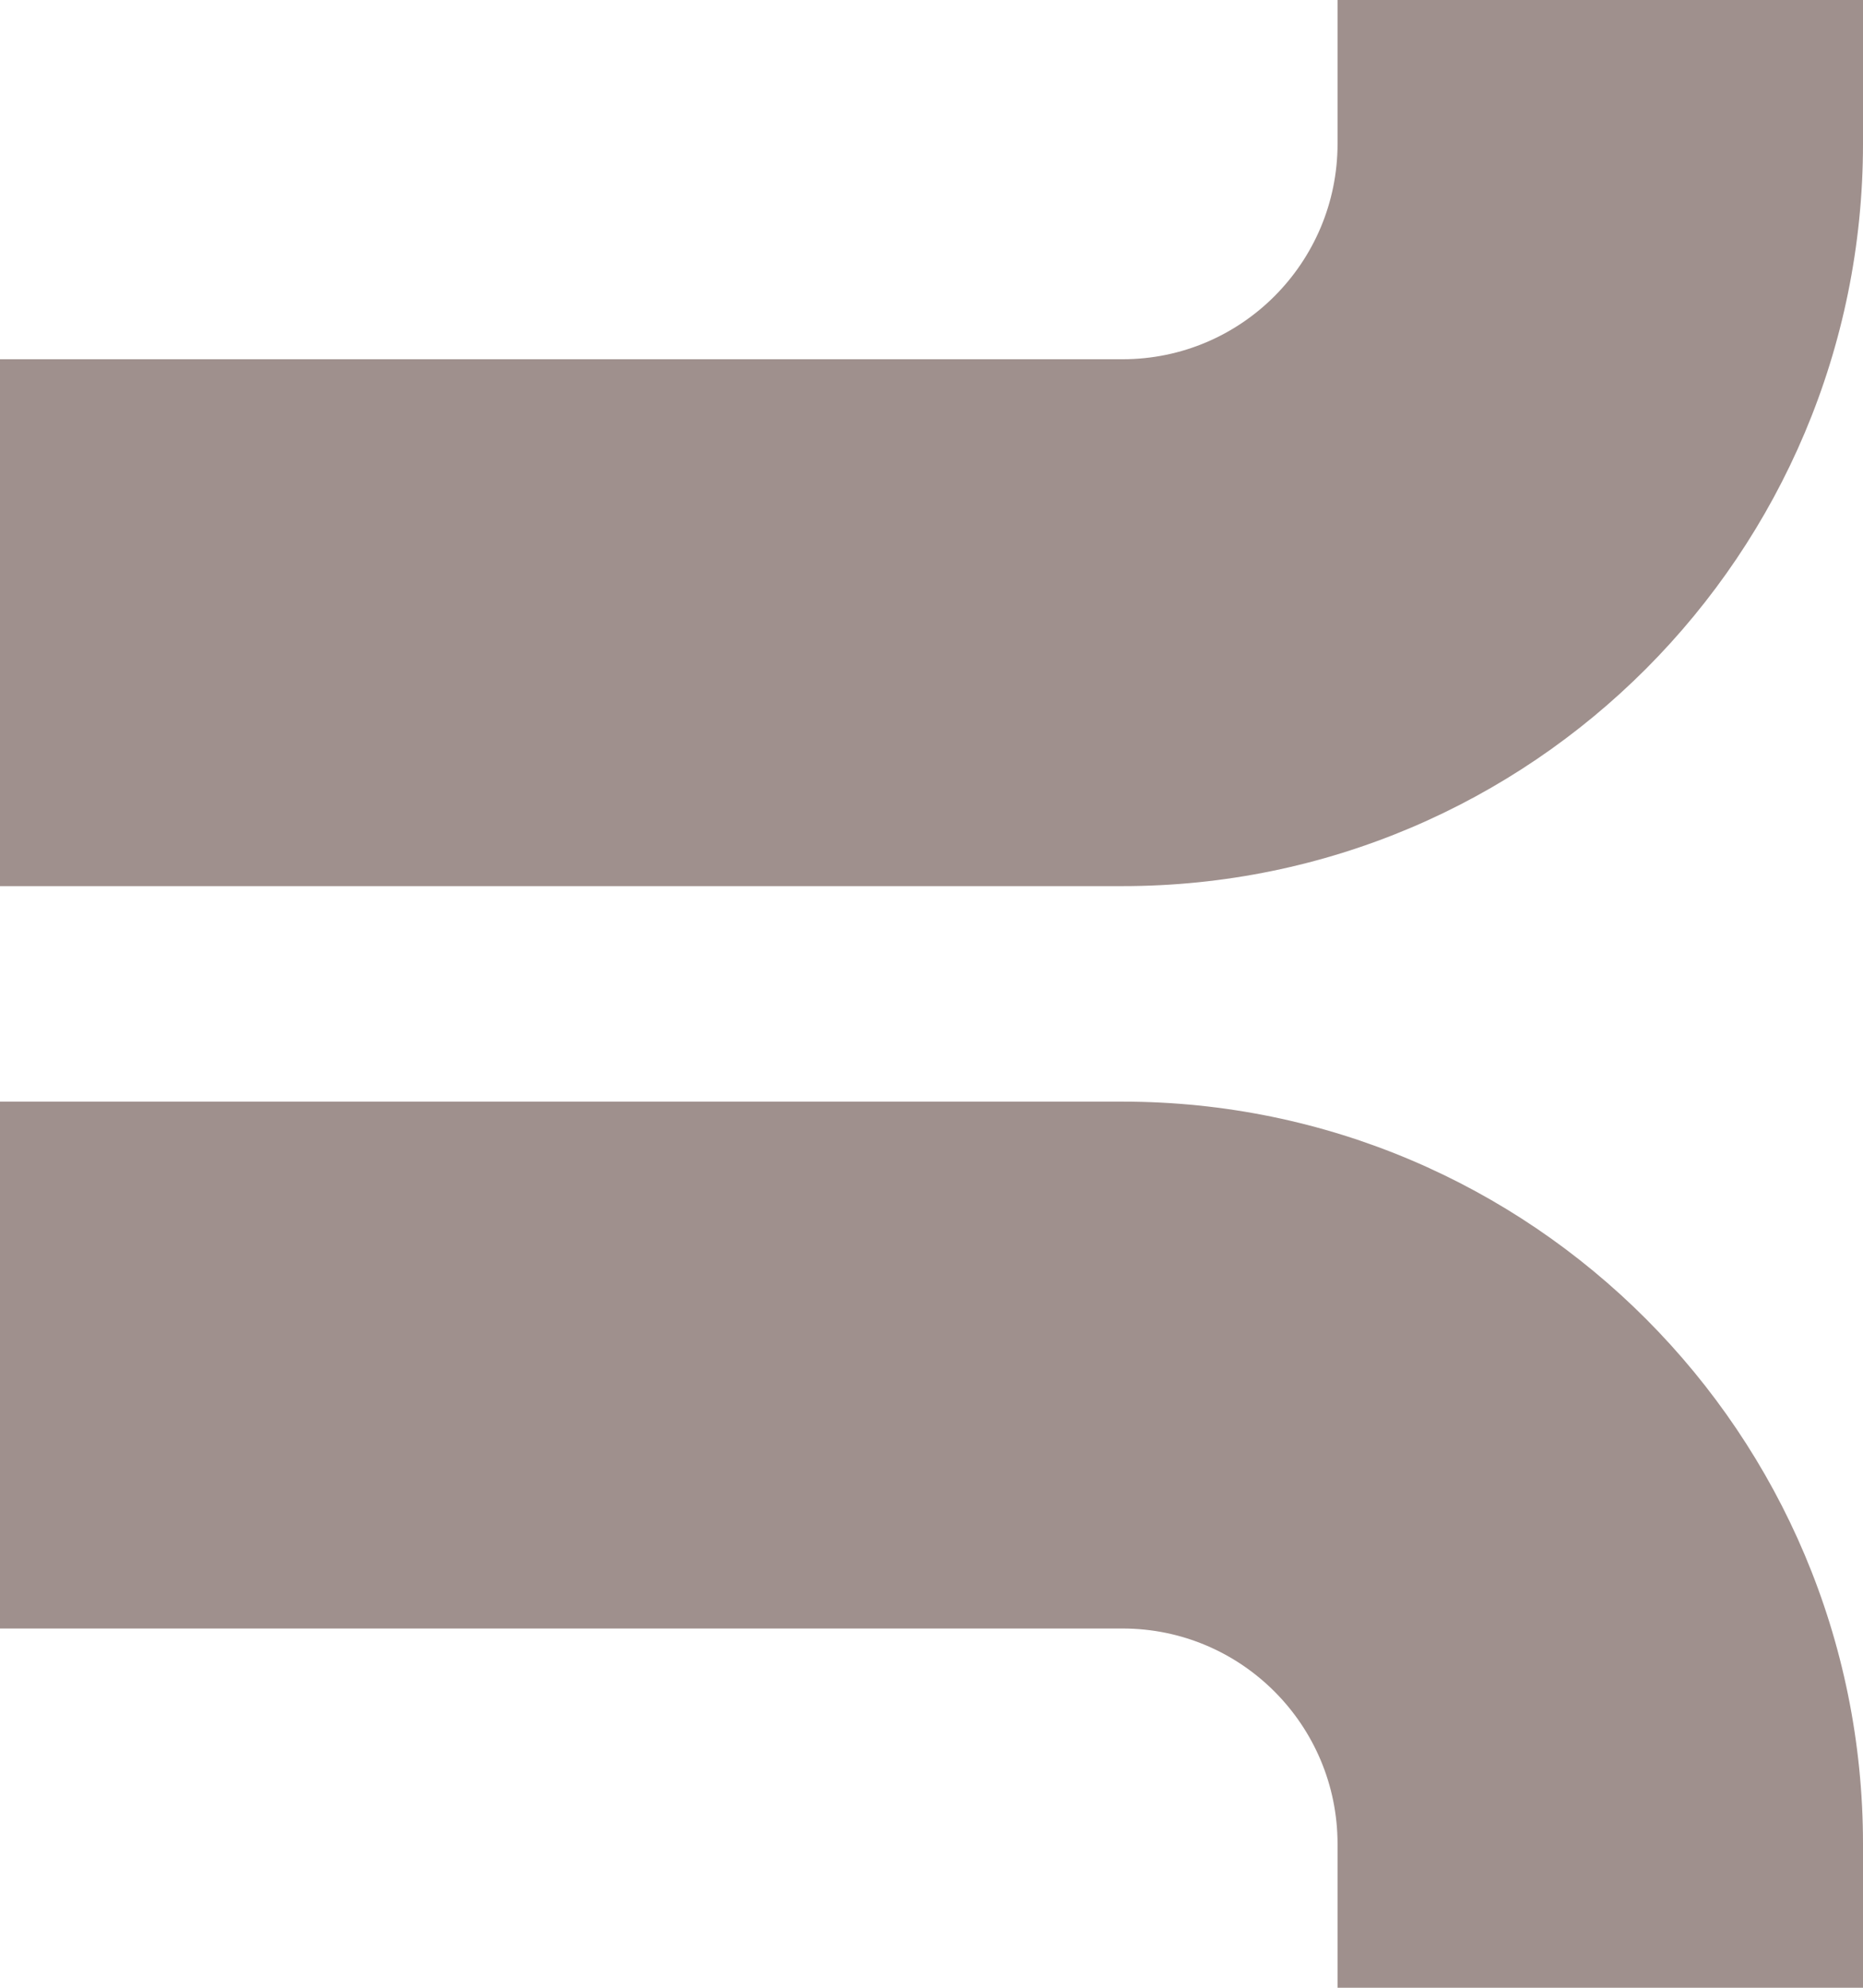
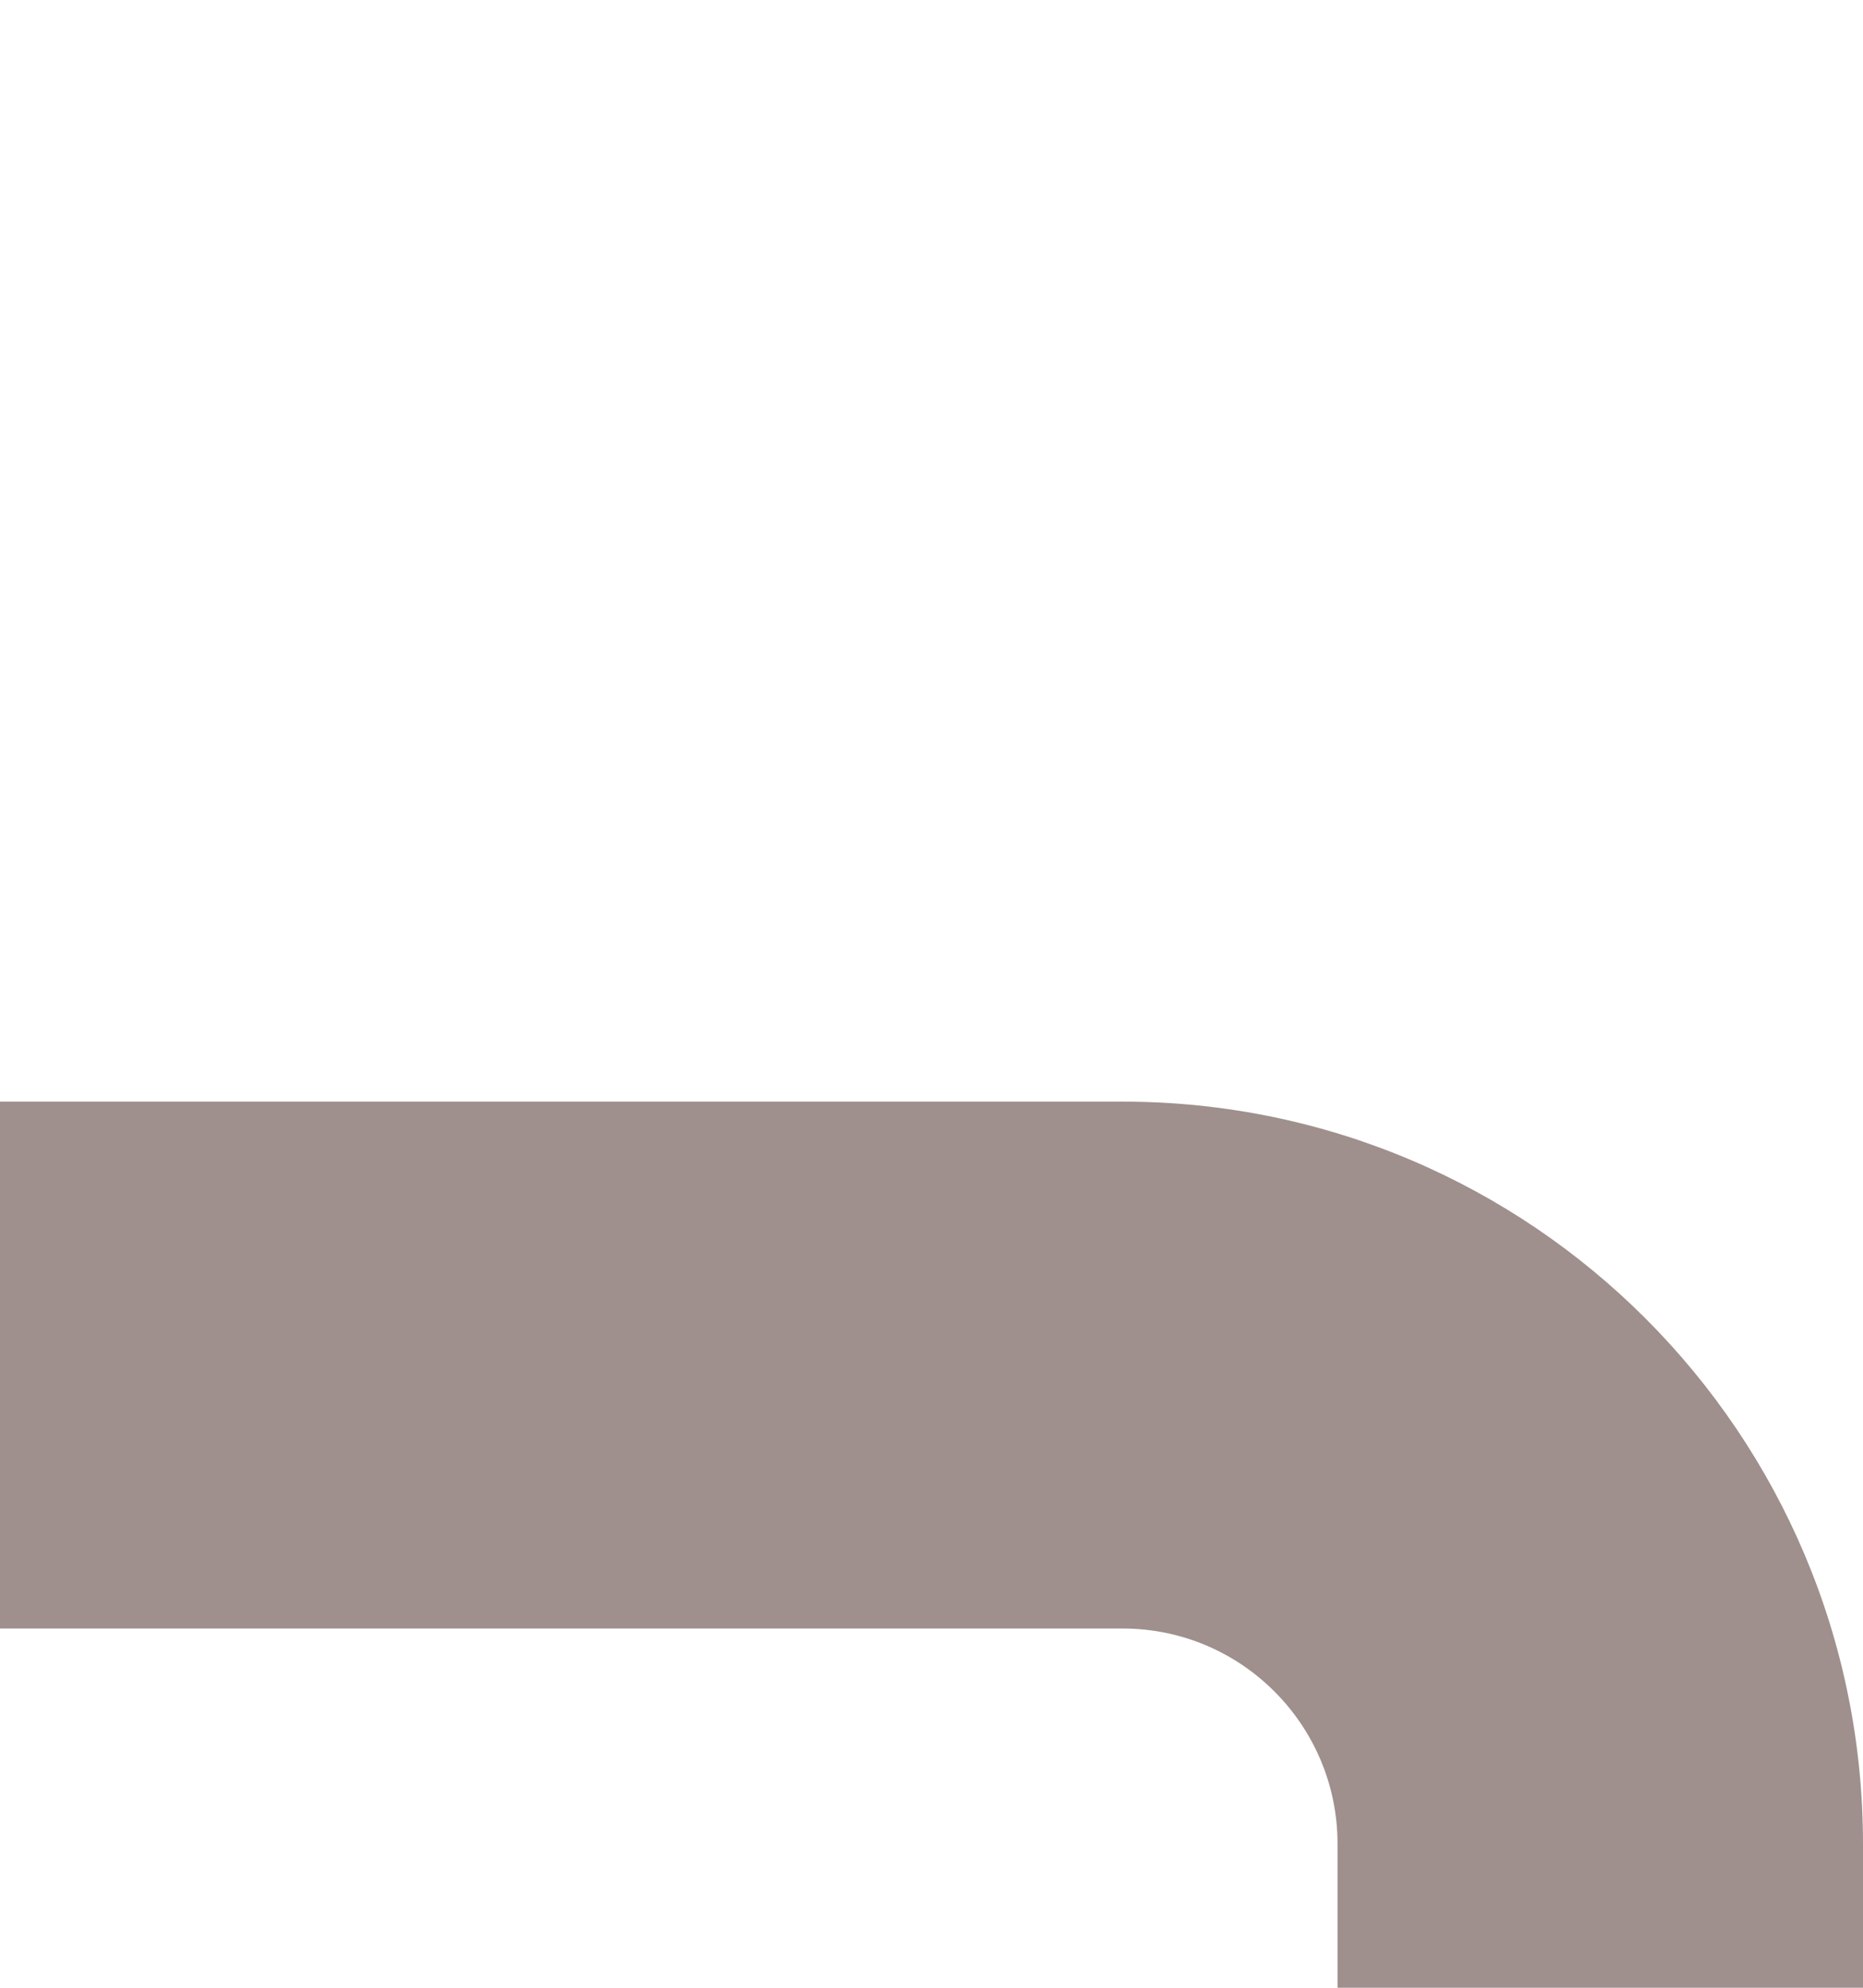
<svg xmlns="http://www.w3.org/2000/svg" width="45" height="48" viewBox="0 0 45 48" fill="none">
-   <path fill-rule="evenodd" clip-rule="evenodd" d="M45 0V3.47C45 13.371 36.993 21.398 27.115 21.398H0L0 8.675H27.115C29.983 8.675 32.308 6.344 32.308 3.47V0L45 0Z" fill="#9F908D" />
  <path fill-rule="evenodd" clip-rule="evenodd" d="M45 48V44.53C45 34.629 36.993 26.602 27.115 26.602H0L0 39.325H27.115C29.983 39.325 32.308 41.655 32.308 44.53V48H45Z" fill="#9F908D" />
</svg>